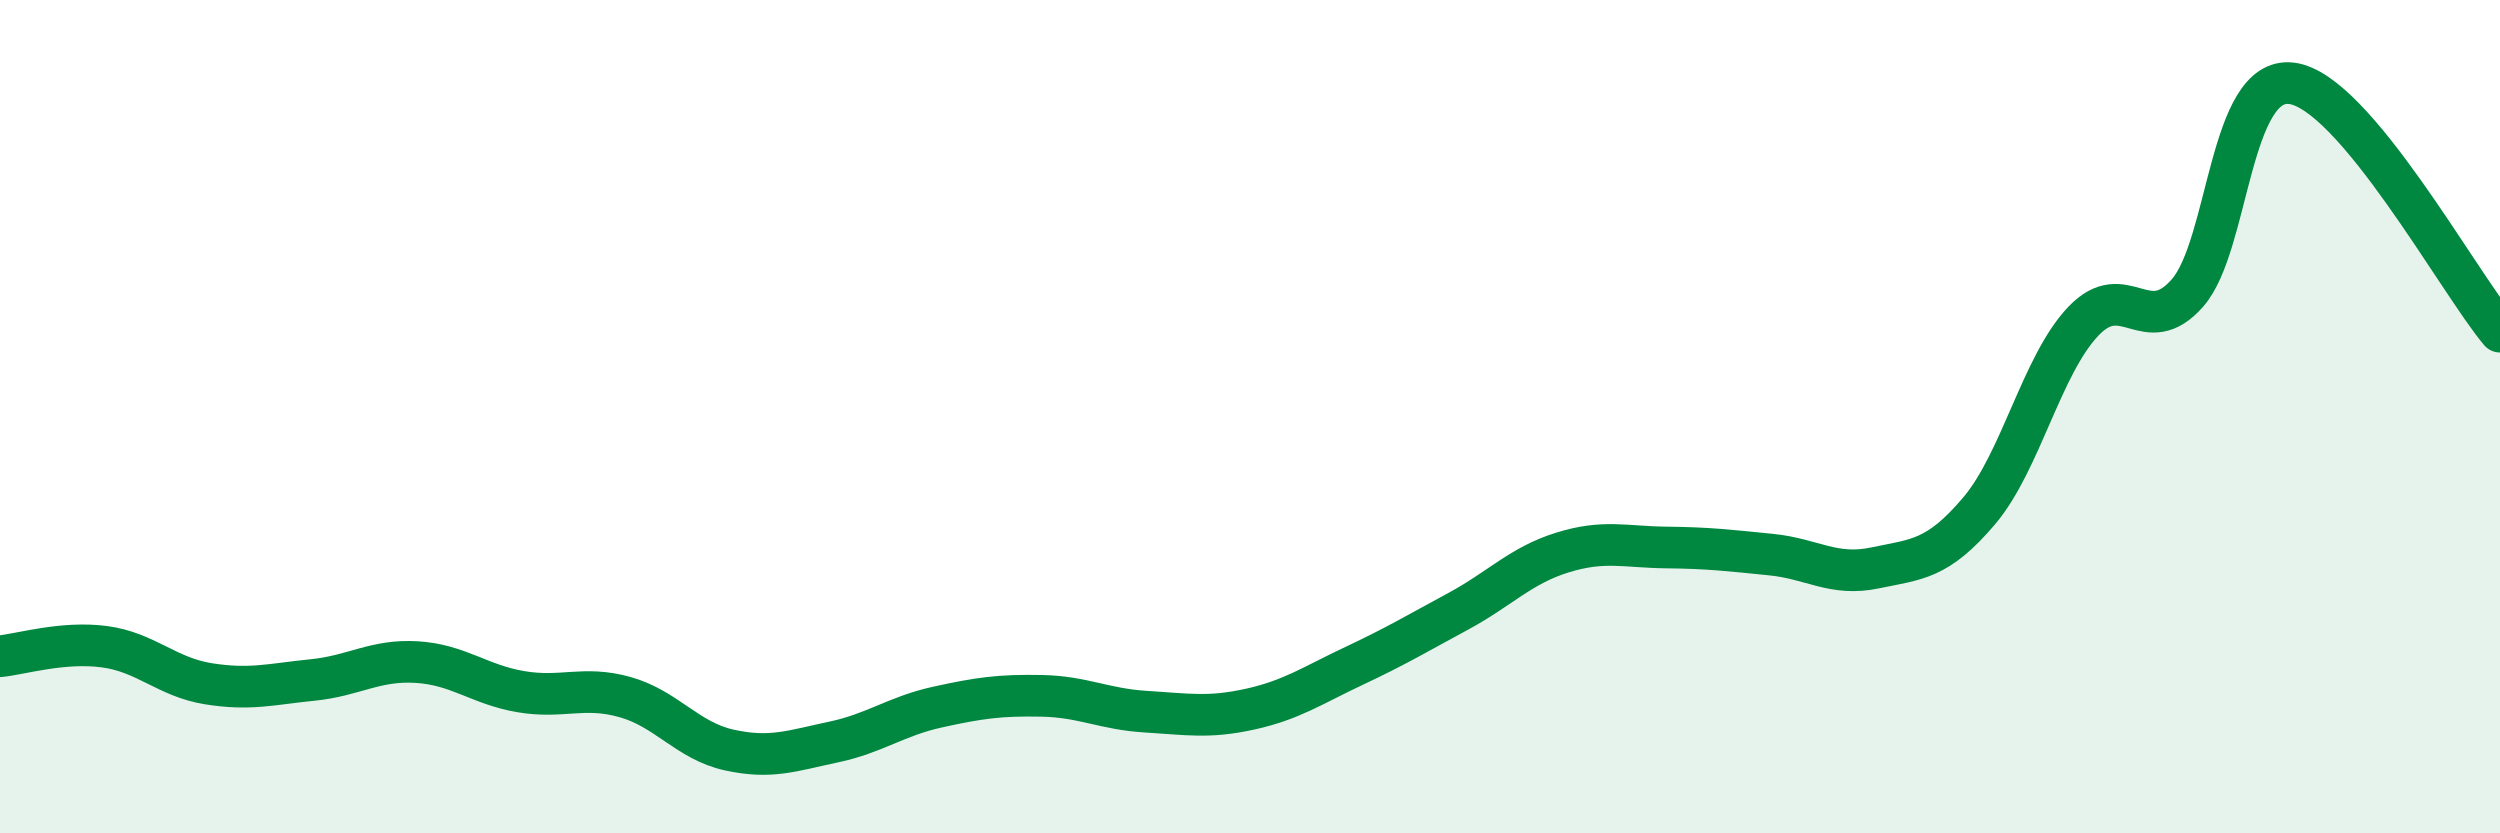
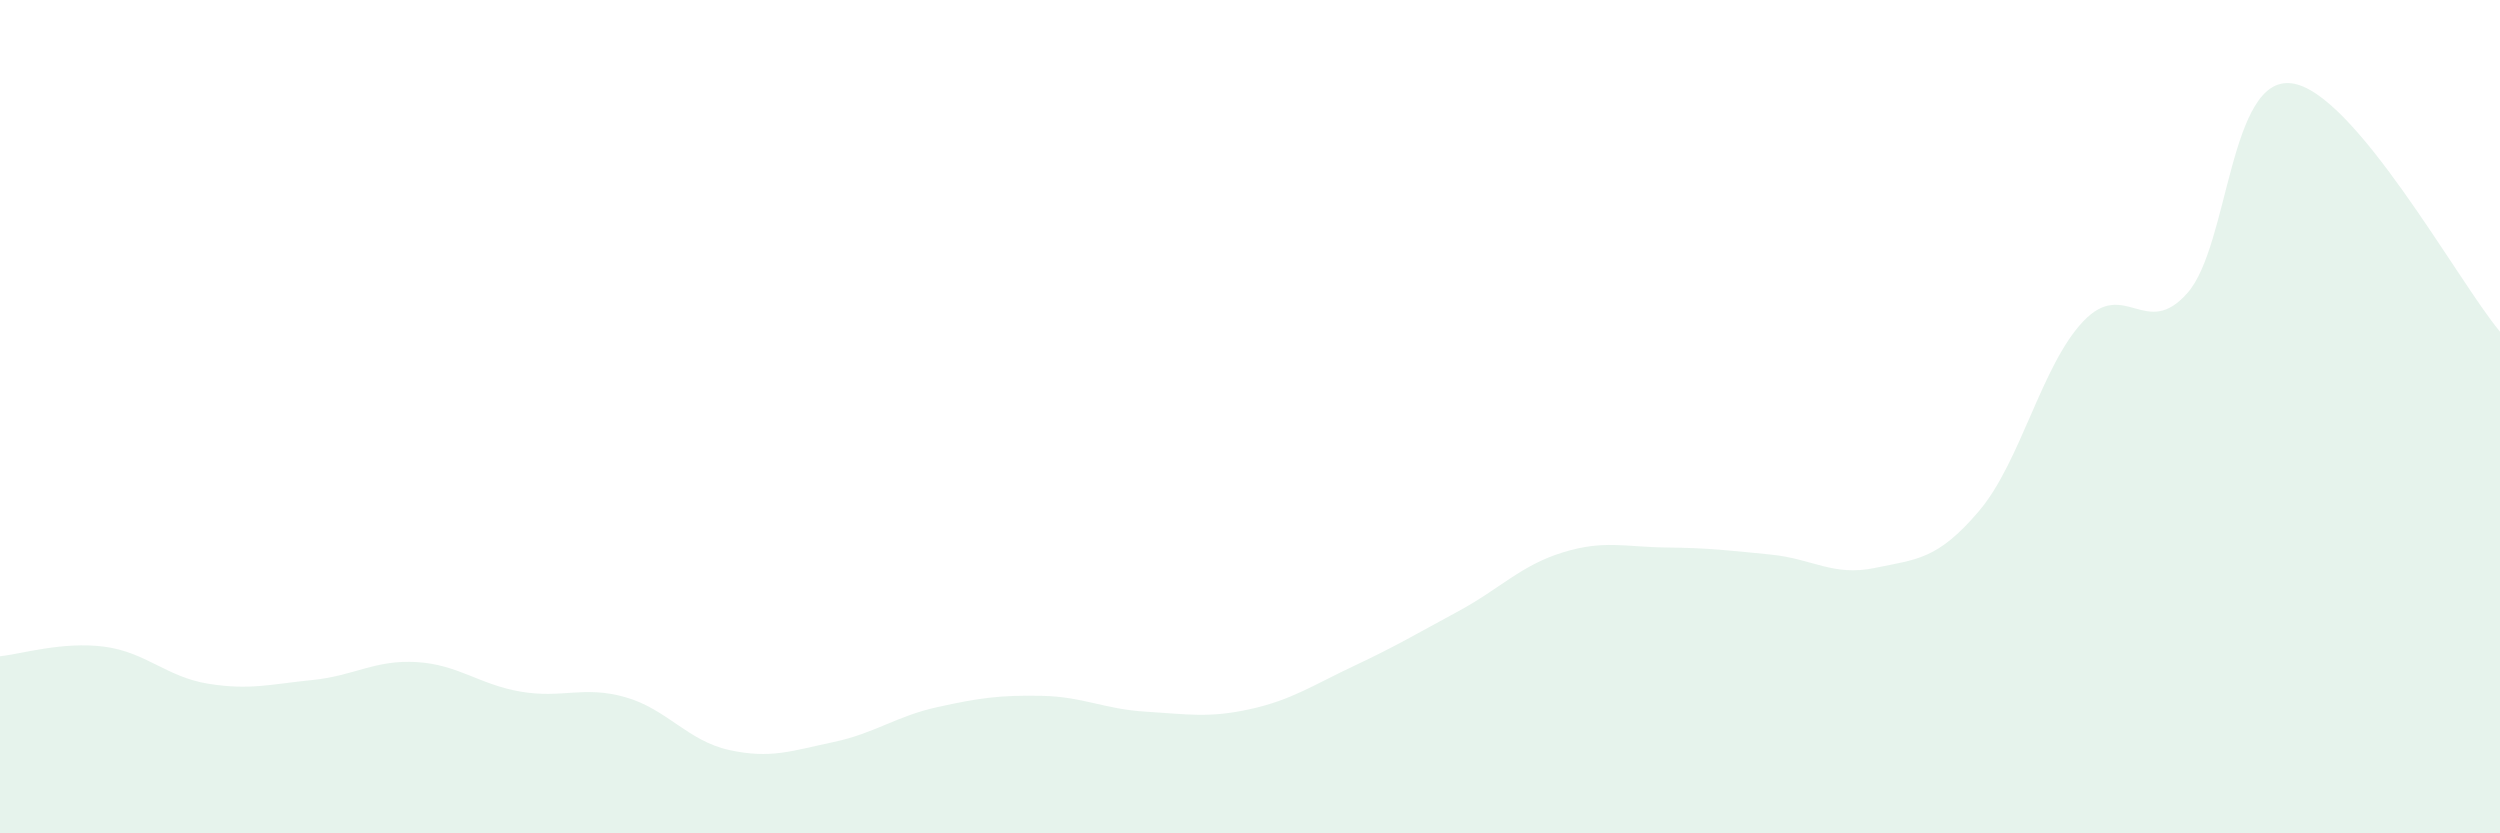
<svg xmlns="http://www.w3.org/2000/svg" width="60" height="20" viewBox="0 0 60 20">
  <path d="M 0,15.75 C 0.5,15.7 1.5,15.39 2.5,15.52 C 3.5,15.65 4,16.25 5,16.41 C 6,16.57 6.5,16.42 7.5,16.32 C 8.5,16.22 9,15.83 10,15.89 C 11,15.95 11.5,16.43 12.5,16.6 C 13.5,16.77 14,16.45 15,16.73 C 16,17.01 16.5,17.78 17.5,18 C 18.5,18.22 19,18.02 20,17.81 C 21,17.6 21.5,17.19 22.5,16.97 C 23.5,16.75 24,16.68 25,16.7 C 26,16.72 26.5,17.02 27.5,17.08 C 28.5,17.14 29,17.24 30,17.02 C 31,16.8 31.5,16.45 32.5,15.98 C 33.5,15.51 34,15.21 35,14.67 C 36,14.13 36.5,13.57 37.5,13.26 C 38.5,12.95 39,13.13 40,13.14 C 41,13.15 41.5,13.21 42.5,13.31 C 43.5,13.41 44,13.84 45,13.63 C 46,13.42 46.5,13.44 47.5,12.26 C 48.5,11.08 49,8.76 50,7.71 C 51,6.66 51.5,8.17 52.5,7.03 C 53.5,5.89 53.5,1.81 55,2 C 56.5,2.19 59,6.77 60,7.96L60 20L0 20Z" fill="#008740" opacity="0.1" stroke-linecap="round" stroke-linejoin="round" />
-   <path d="M 0,15.75 C 0.5,15.7 1.5,15.39 2.5,15.52 C 3.5,15.65 4,16.25 5,16.41 C 6,16.57 6.5,16.42 7.5,16.32 C 8.5,16.22 9,15.83 10,15.89 C 11,15.95 11.5,16.43 12.5,16.6 C 13.5,16.77 14,16.45 15,16.73 C 16,17.01 16.5,17.78 17.5,18 C 18.5,18.22 19,18.02 20,17.81 C 21,17.6 21.5,17.19 22.5,16.97 C 23.5,16.75 24,16.68 25,16.7 C 26,16.72 26.5,17.02 27.5,17.08 C 28.5,17.14 29,17.24 30,17.02 C 31,16.8 31.5,16.45 32.5,15.98 C 33.5,15.51 34,15.21 35,14.67 C 36,14.13 36.5,13.57 37.5,13.26 C 38.5,12.95 39,13.13 40,13.14 C 41,13.15 41.5,13.21 42.5,13.31 C 43.5,13.41 44,13.84 45,13.63 C 46,13.42 46.5,13.44 47.5,12.26 C 48.5,11.08 49,8.76 50,7.71 C 51,6.66 51.5,8.17 52.5,7.03 C 53.5,5.89 53.5,1.81 55,2 C 56.5,2.19 59,6.77 60,7.96" stroke="#008740" stroke-width="1" fill="none" stroke-linecap="round" stroke-linejoin="round" />
</svg>